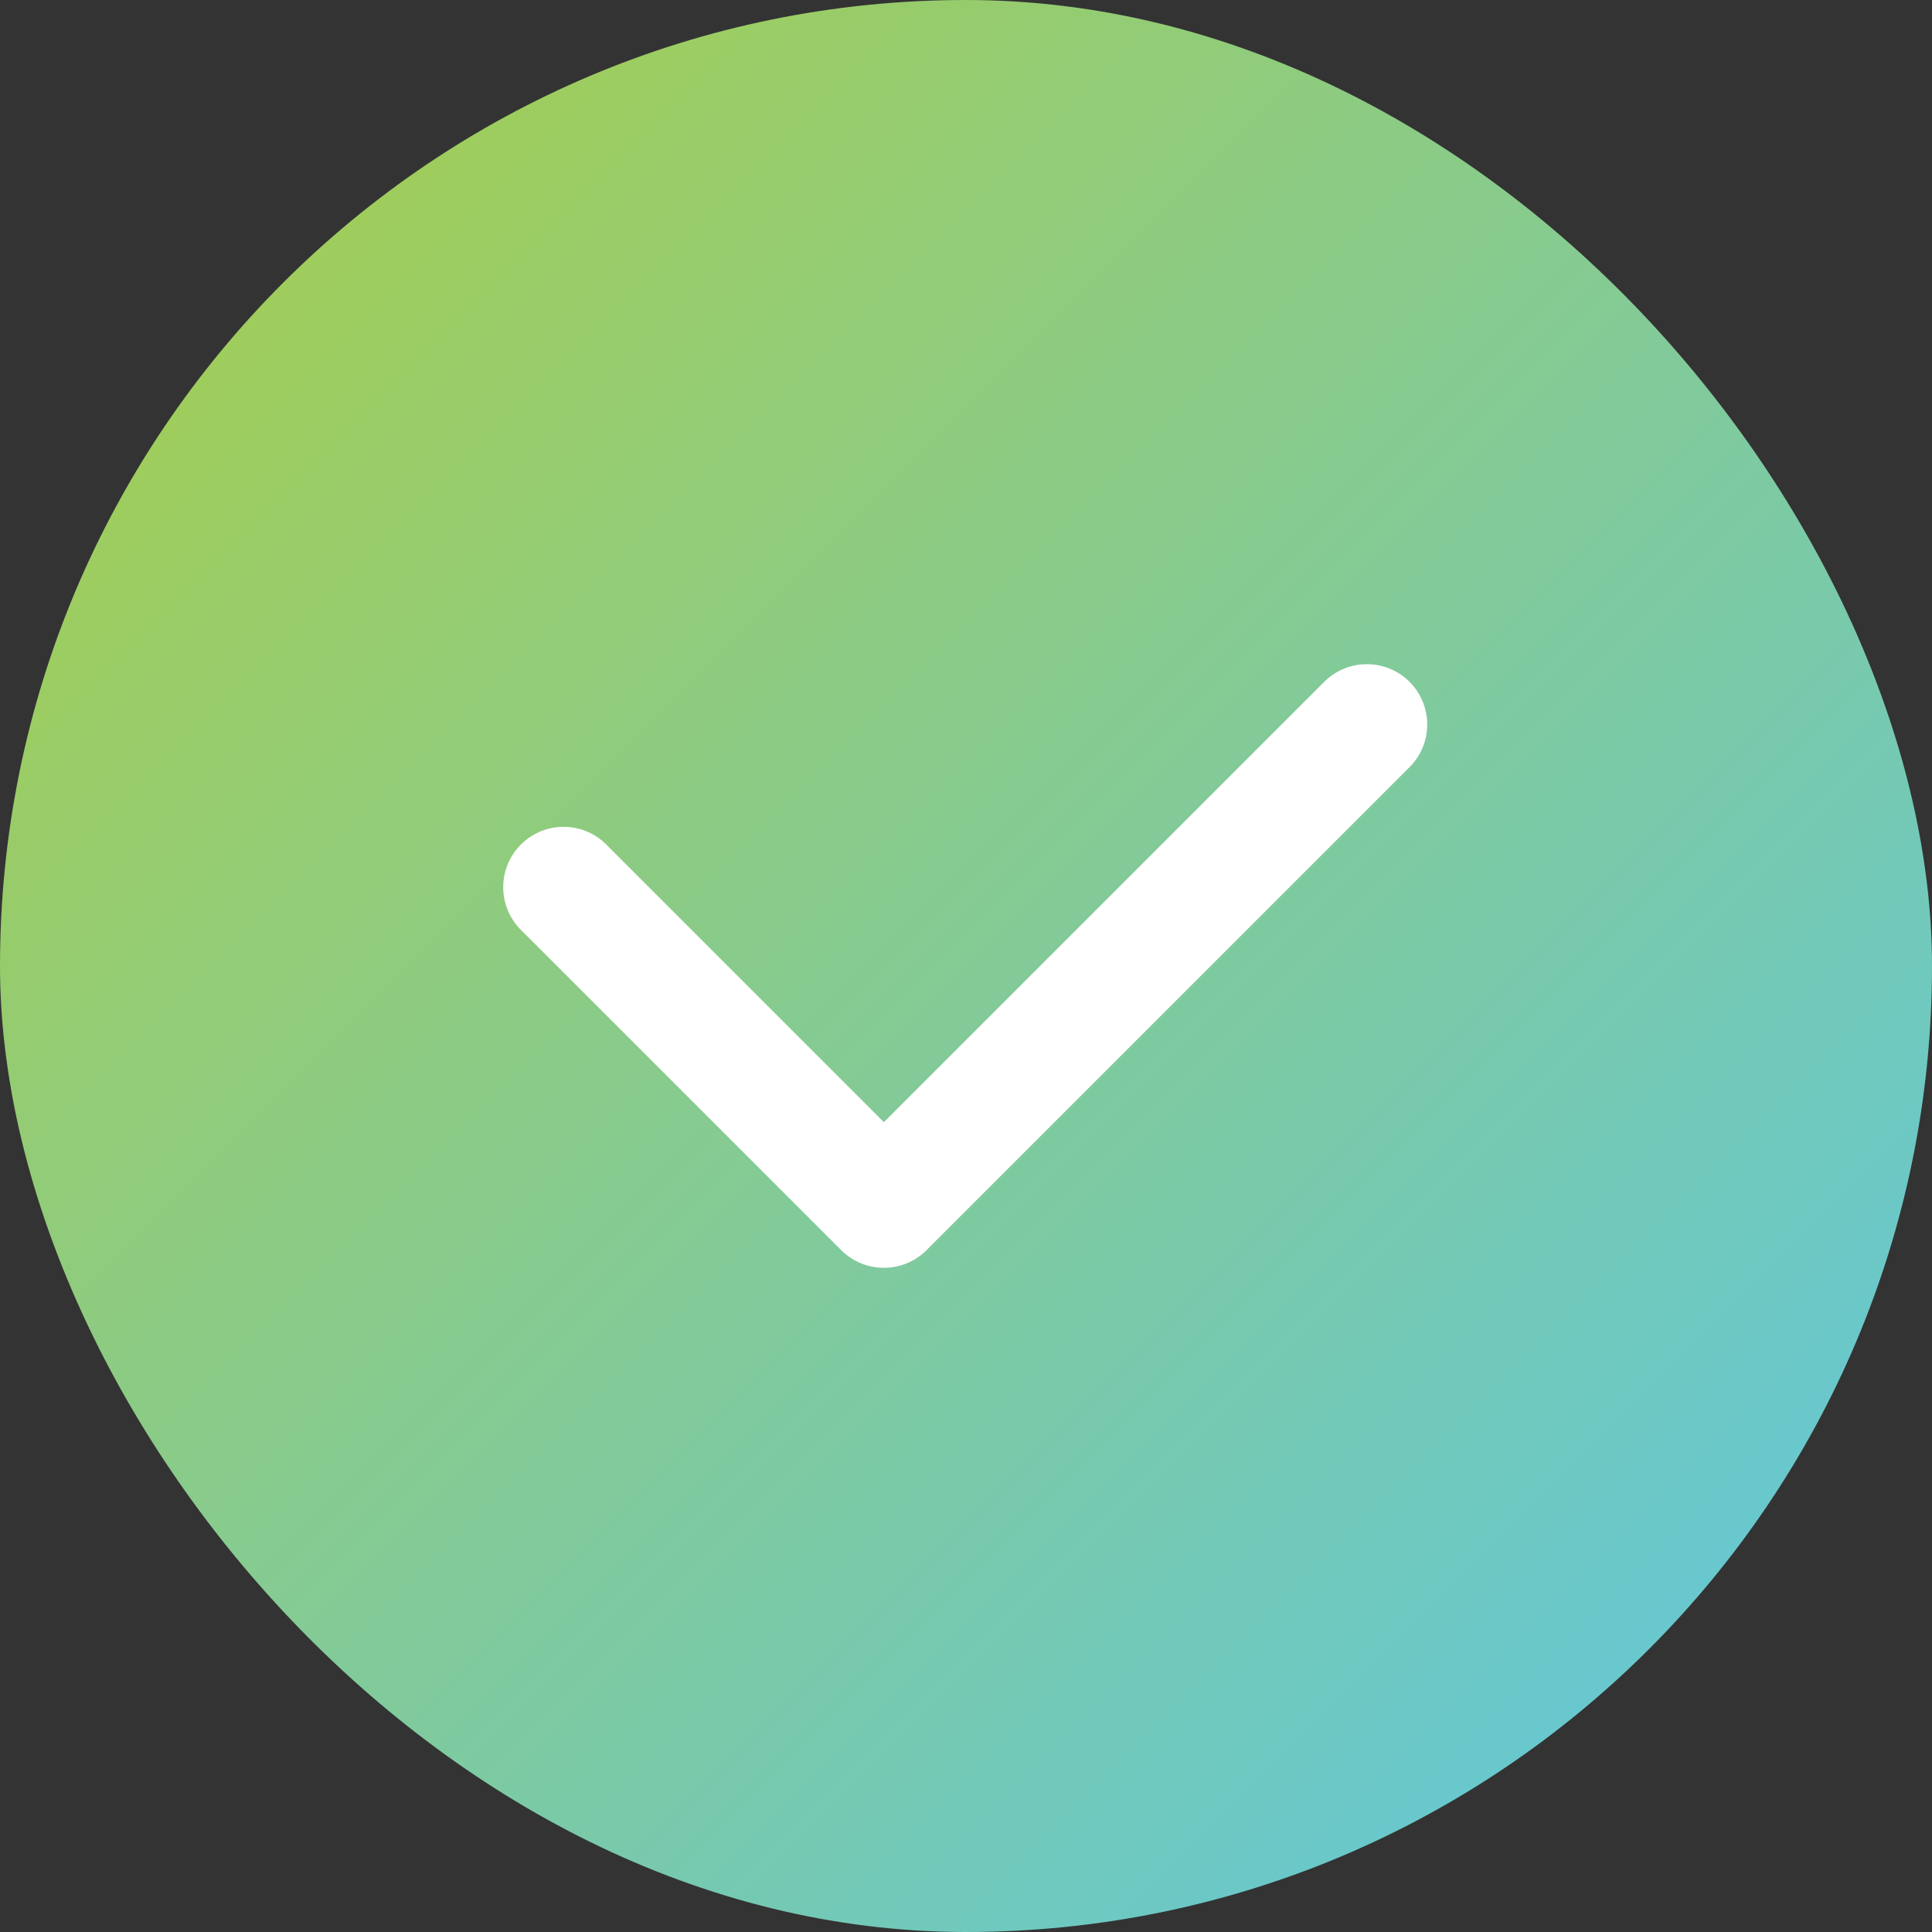
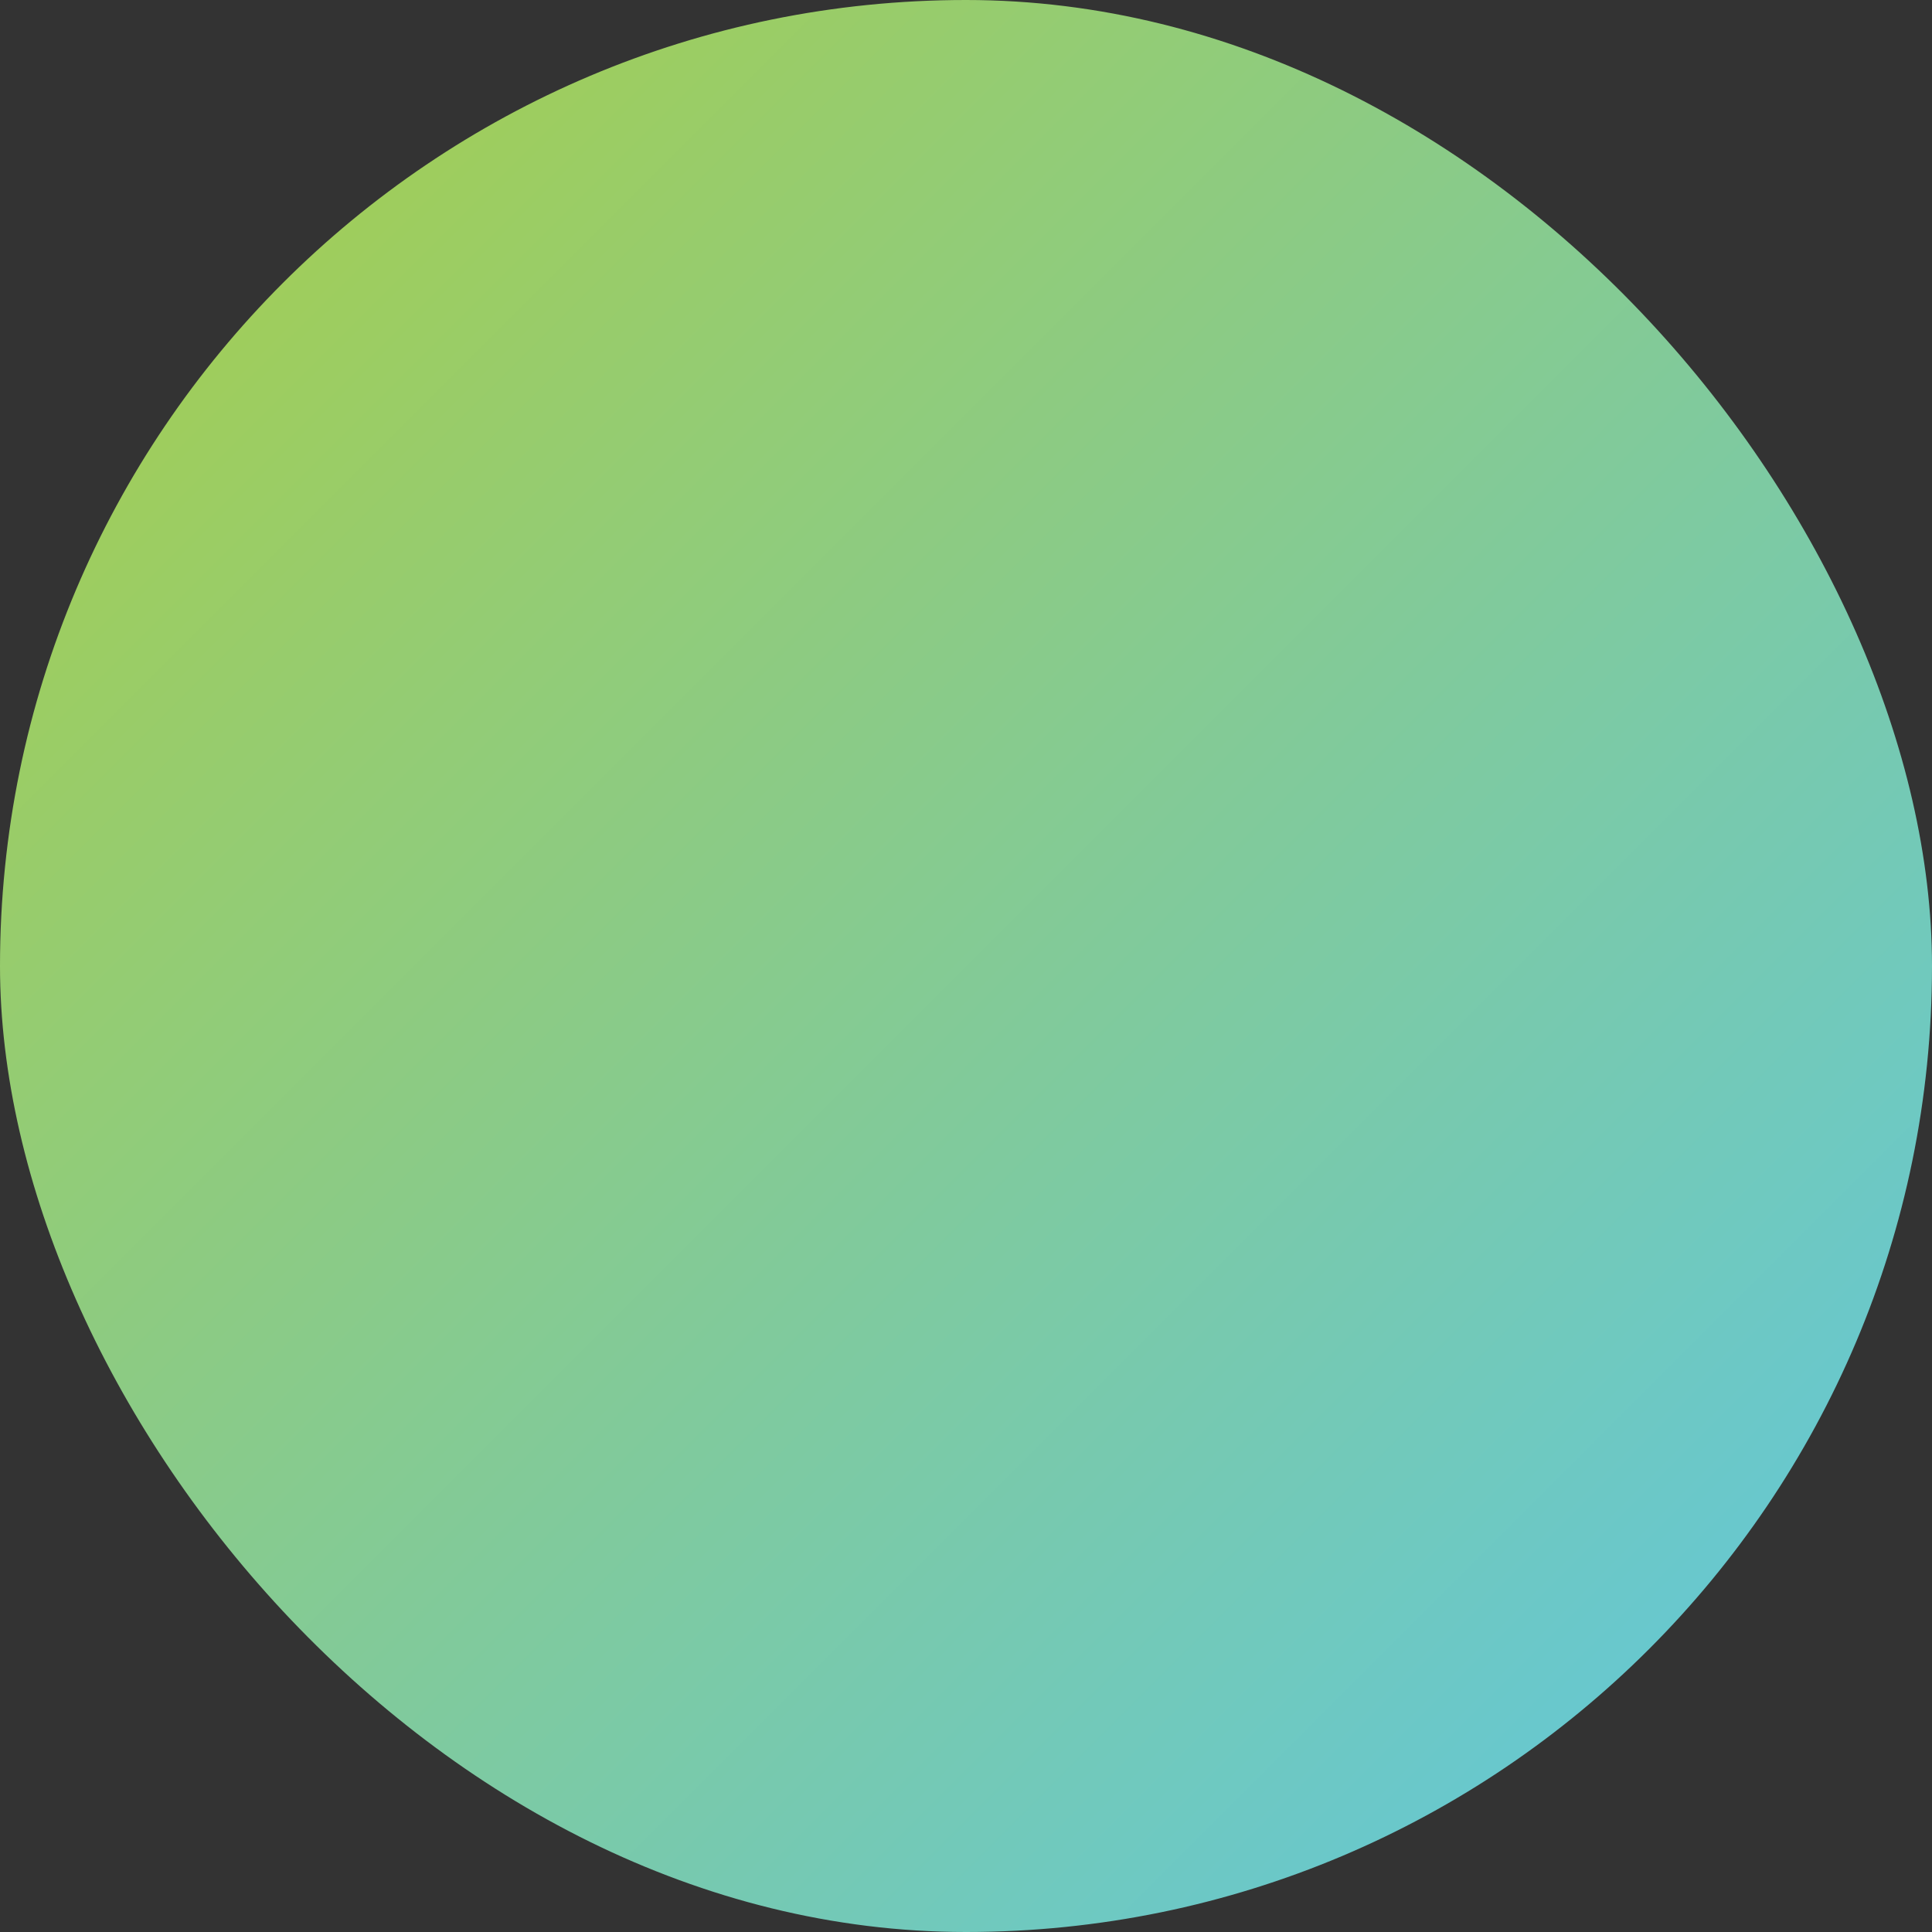
<svg xmlns="http://www.w3.org/2000/svg" width="24" height="24" fill="none">
  <rect width="100%" height="100%" fill="#333333" stroke="none" />
  <rect width="24" height="24" rx="12" fill="url(#paint0_linear_16875_5819)" />
-   <path fill-rule="evenodd" clip-rule="evenodd" d="M17.51 8.47a.75.75 0 010 1.06l-6 6a.75.75 0 01-1.06 0l-3.96-3.96a.75.75 0 111.06-1.06l3.43 3.43 5.47-5.47a.75.75 0 011.06 0z" fill="#fff" />
  <defs>
    <linearGradient id="paint0_linear_16875_5819" x1="0" y1="0" x2="24" y2="24" gradientUnits="userSpaceOnUse">
      <stop stop-color="#AACE45" />
      <stop offset="1" stop-color="#5DC7E5" />
    </linearGradient>
  </defs>
</svg>